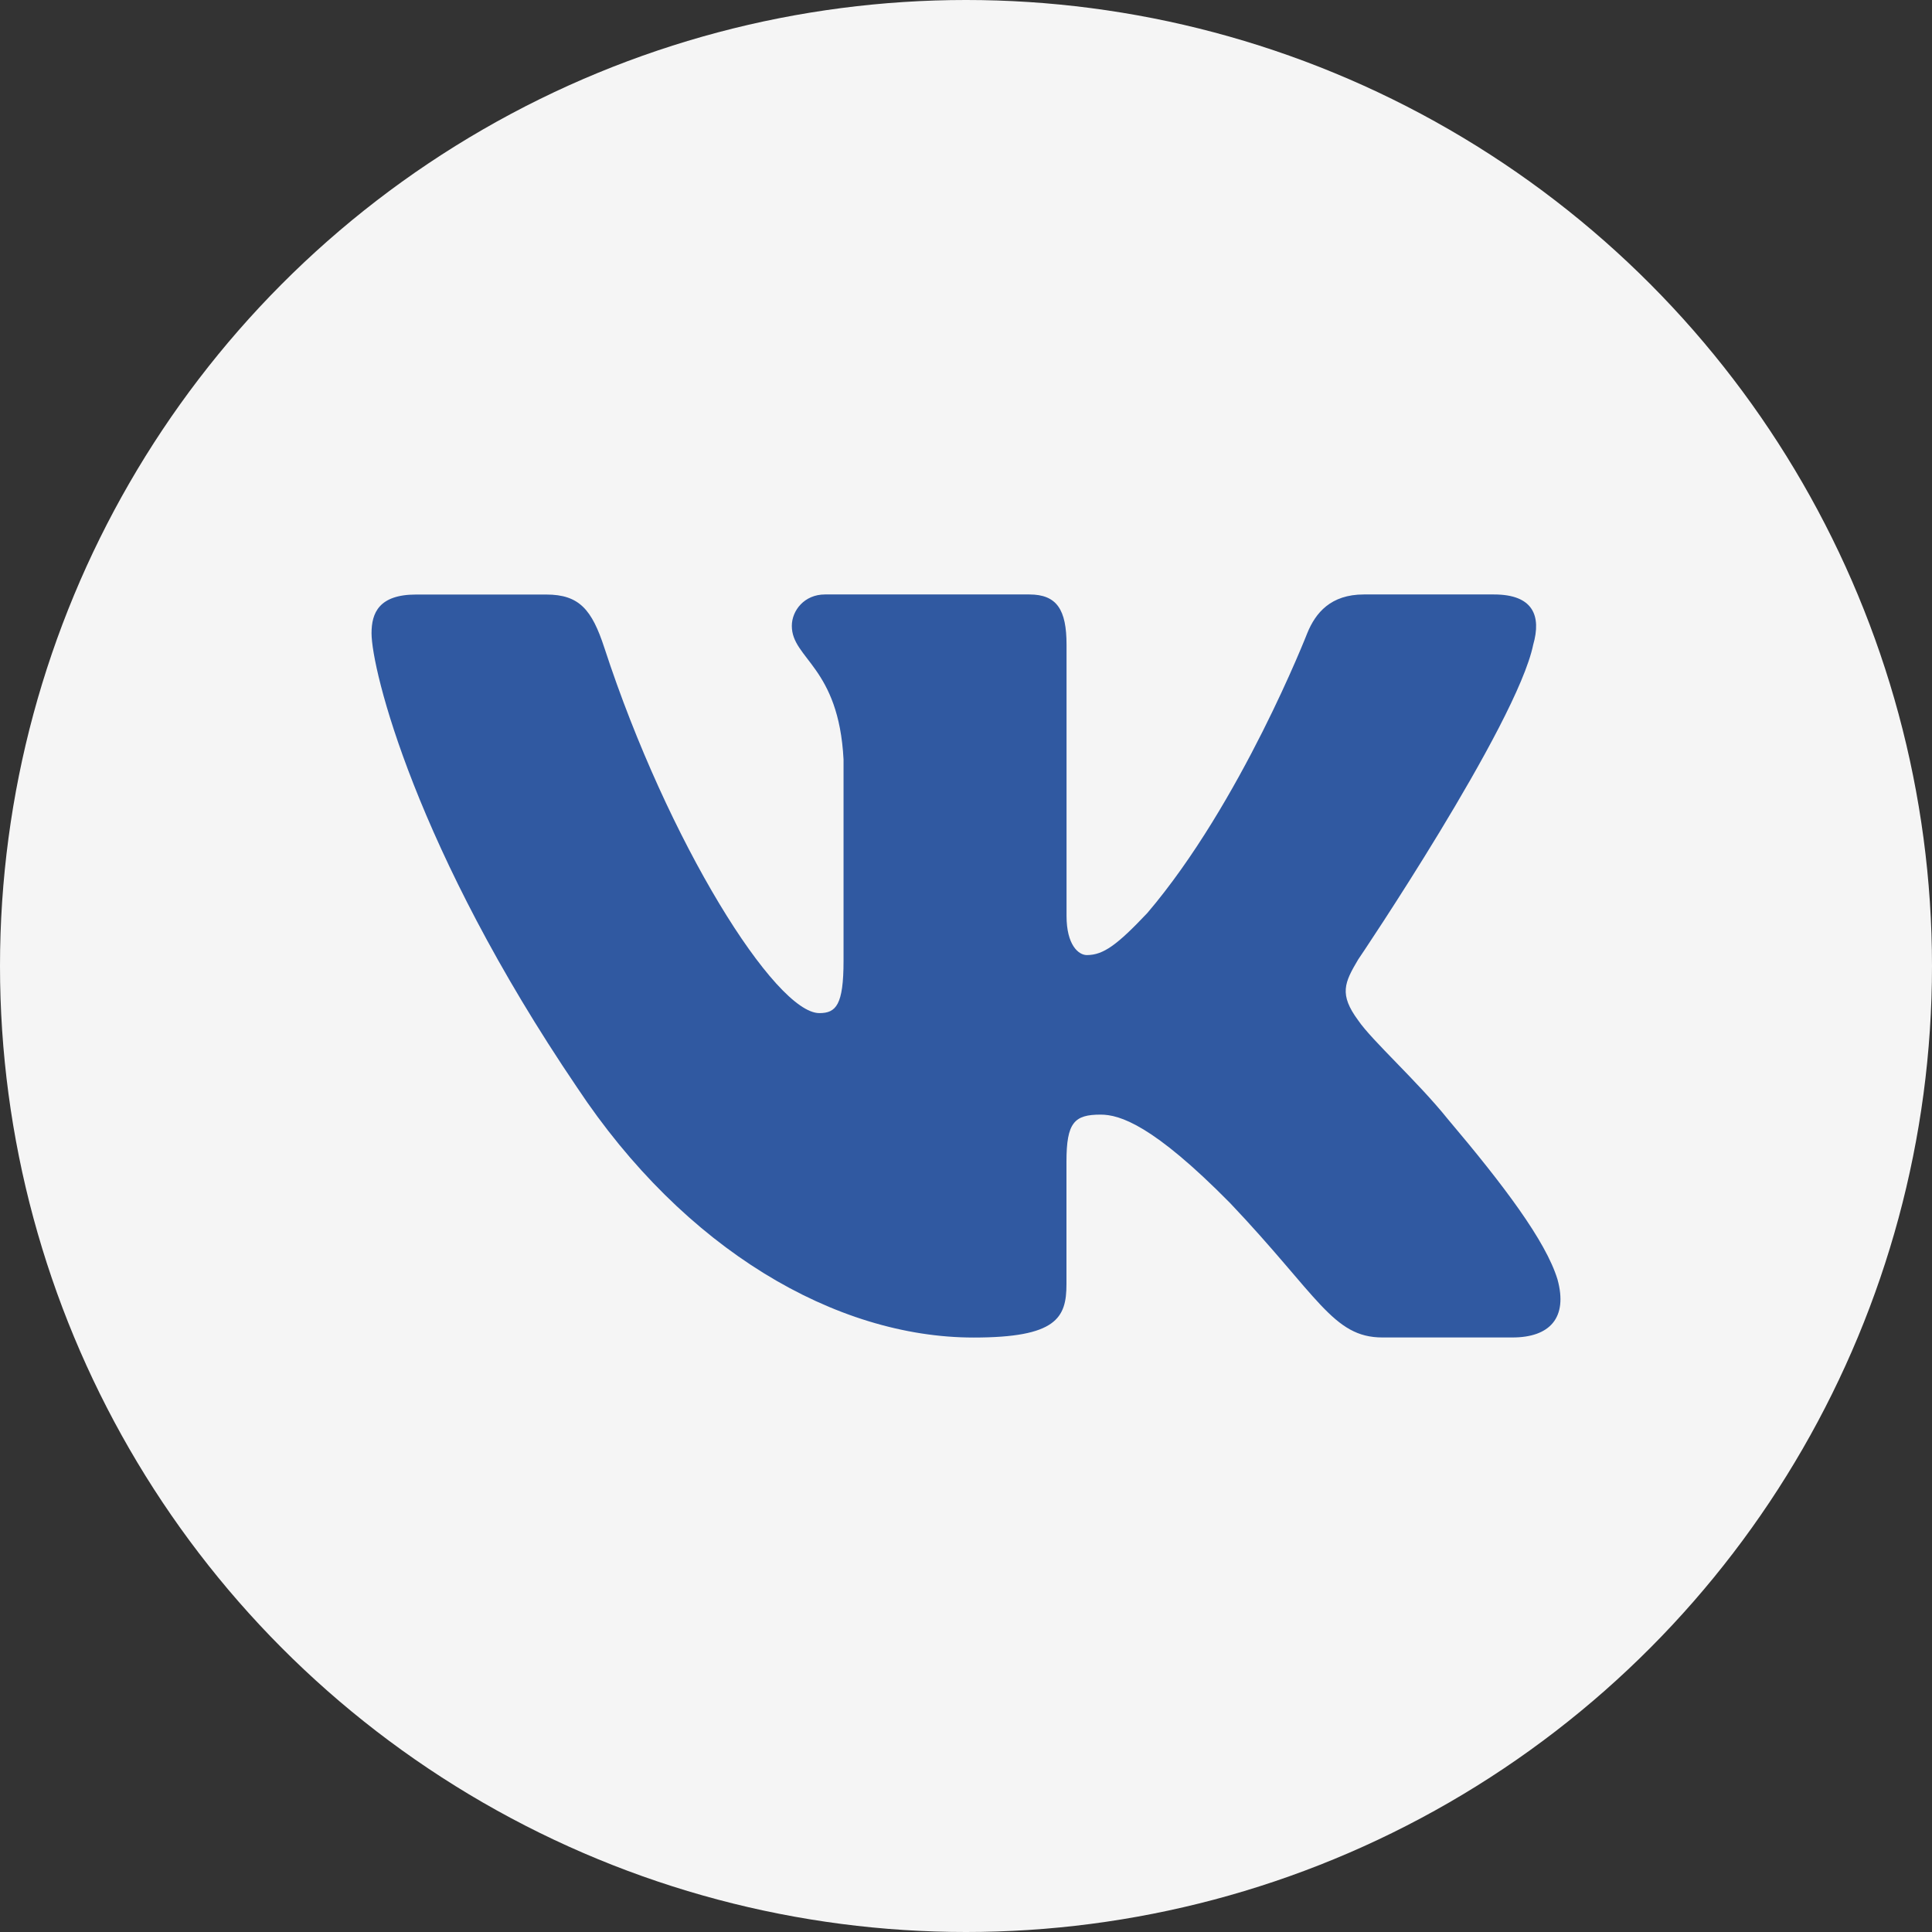
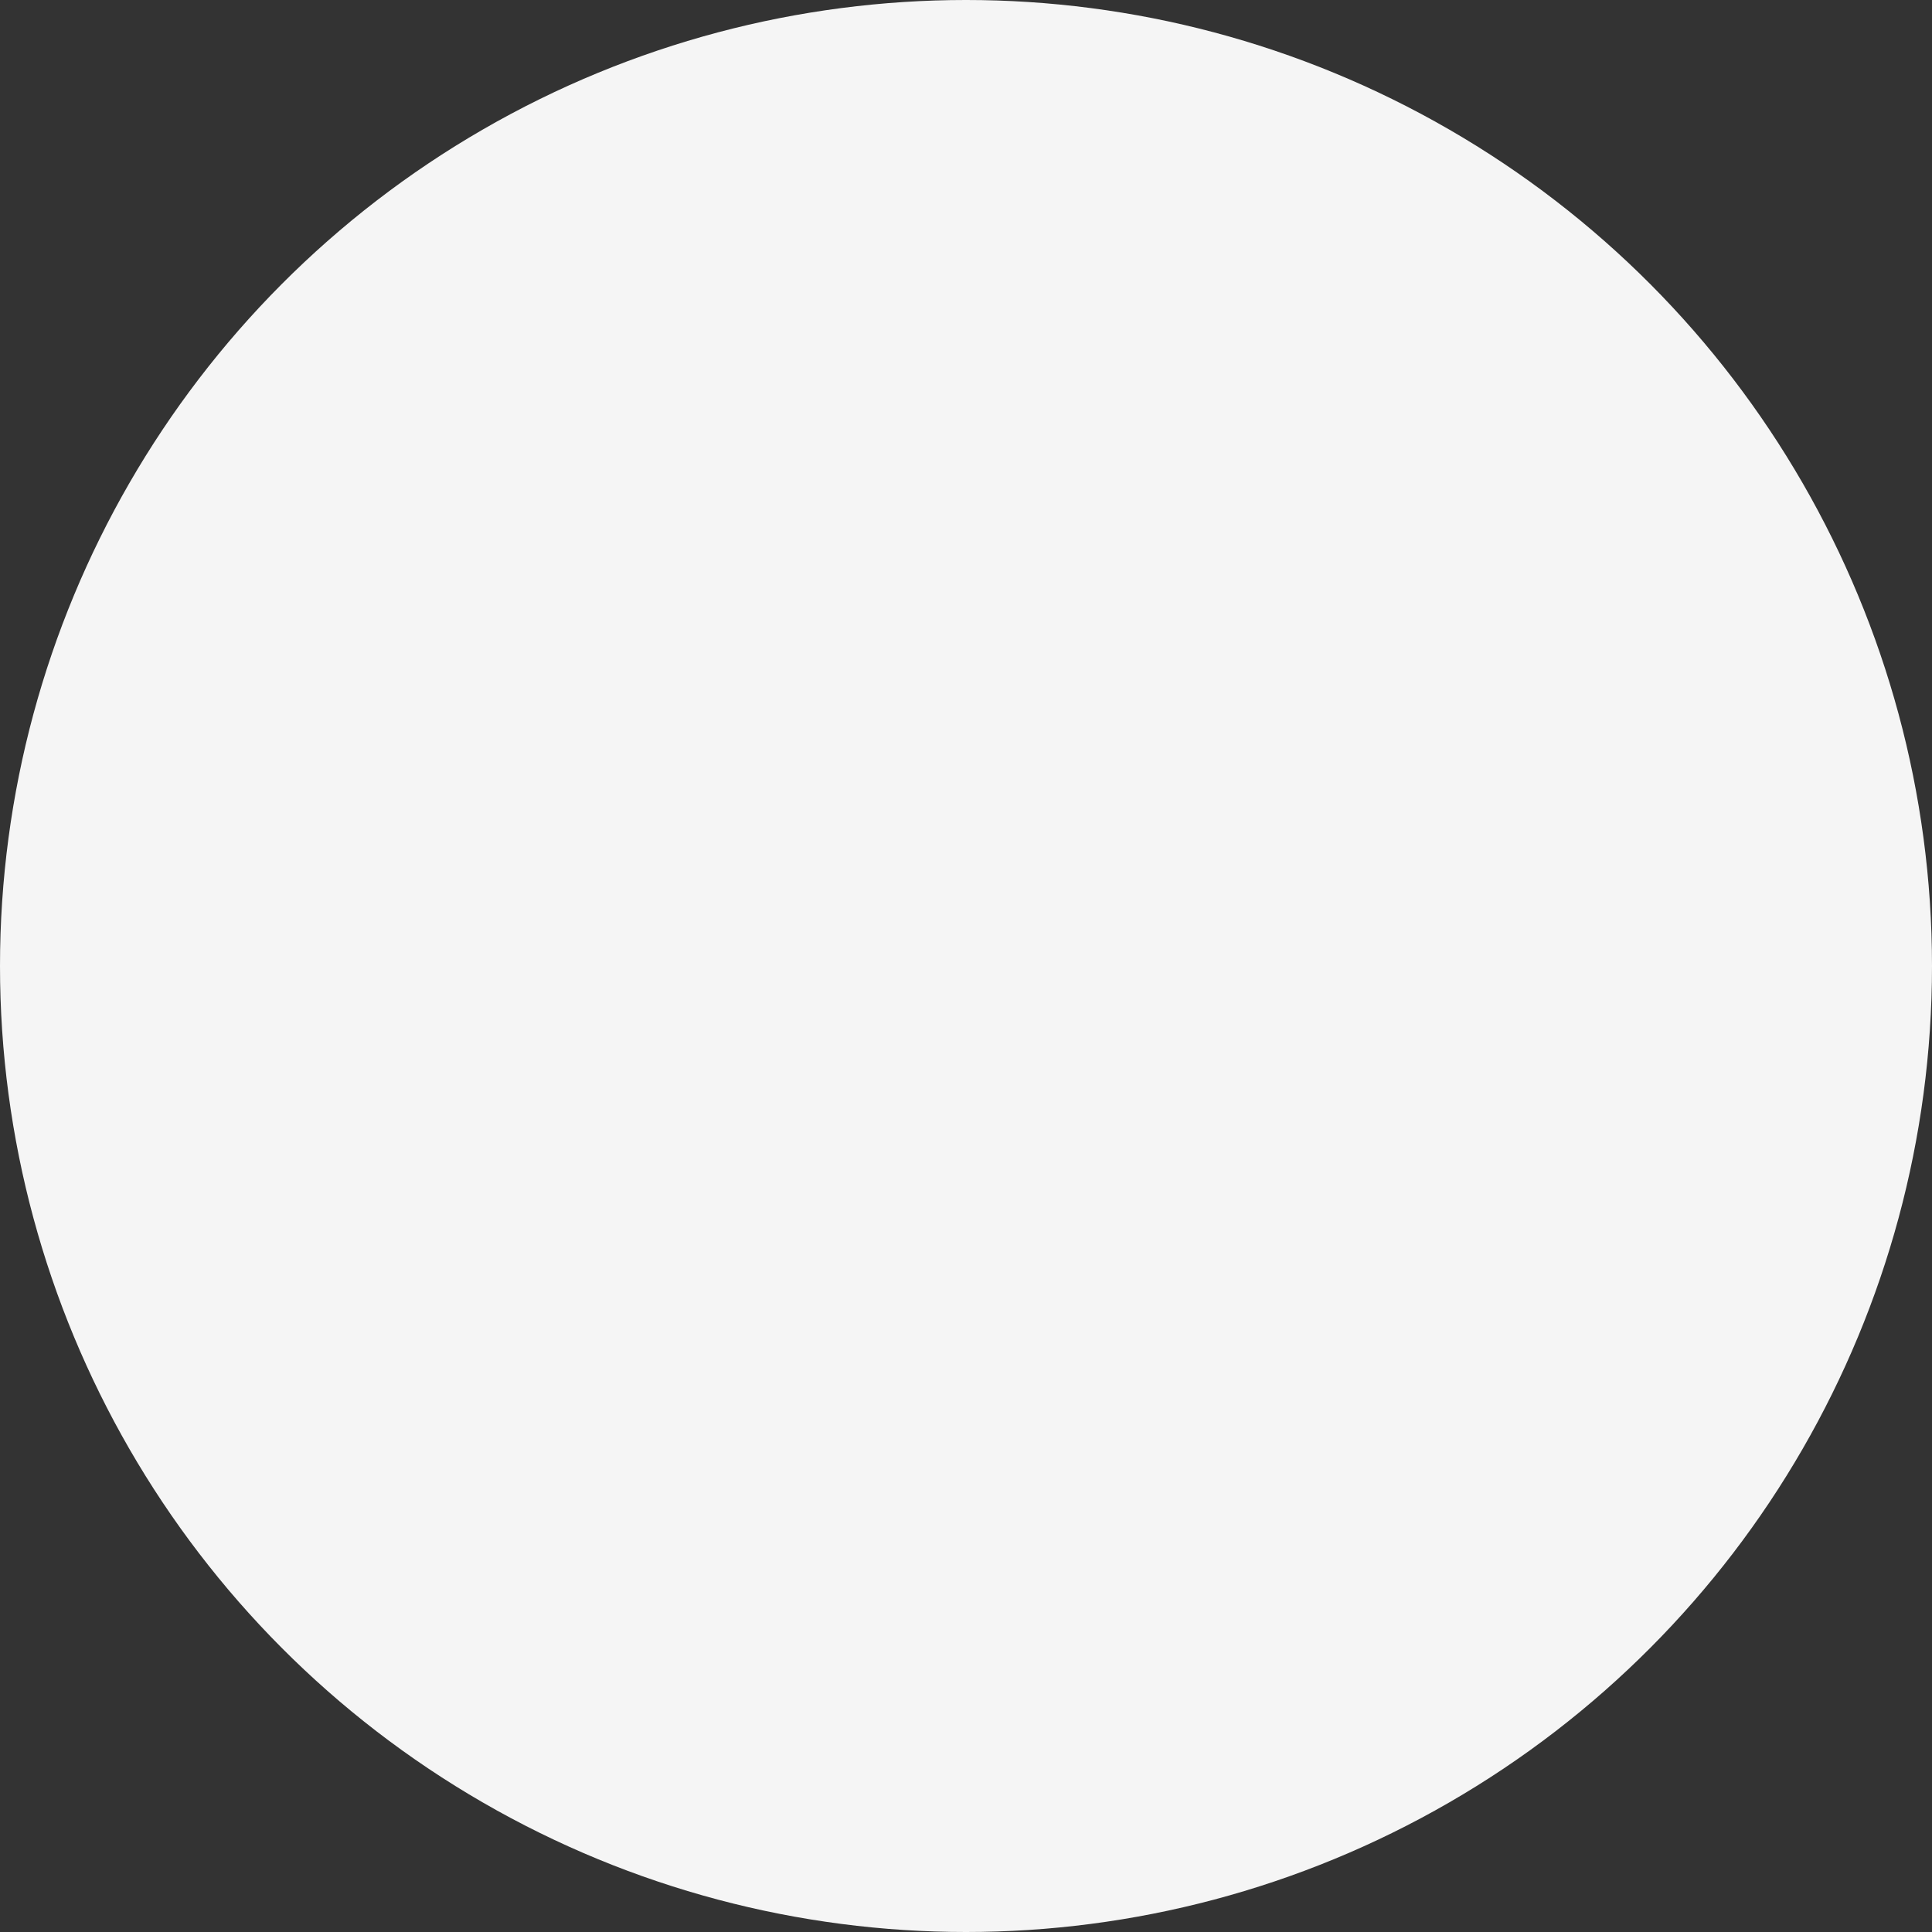
<svg xmlns="http://www.w3.org/2000/svg" width="26" height="26" viewBox="0 0 26 26" fill="none">
  <rect x="0" y="0" width="26" height="26" fill="#333333" stroke="none" />
  <circle cx="13" cy="13" r="13" fill="#F5F5F5" />
-   <path d="M20.633 8.677C20.745 8.287 20.633 8 20.105 8H18.354C17.908 8 17.704 8.248 17.593 8.52C17.593 8.52 16.702 10.805 15.441 12.286C15.034 12.717 14.848 12.853 14.626 12.853C14.514 12.853 14.353 12.717 14.353 12.326V8.677C14.353 8.208 14.225 8 13.853 8H11.102C10.824 8 10.656 8.217 10.656 8.423C10.656 8.867 11.287 8.97 11.352 10.22V12.932C11.352 13.526 11.25 13.634 11.027 13.634C10.434 13.634 8.99 11.341 8.133 8.717C7.966 8.207 7.798 8.001 7.351 8.001H5.6C5.1 8.001 5 8.249 5 8.521C5 9.01 5.593 11.43 7.763 14.63C9.21 16.815 11.247 18 13.103 18C14.215 18 14.352 17.737 14.352 17.283V15.632C14.352 15.105 14.459 15 14.811 15C15.069 15 15.515 15.137 16.554 16.19C17.74 17.439 17.937 17.999 18.604 17.999H20.354C20.854 17.999 21.103 17.736 20.96 17.217C20.802 16.7 20.235 15.948 19.483 15.059C19.075 14.551 18.464 14.005 18.278 13.732C18.018 13.38 18.093 13.224 18.278 12.912C18.279 12.913 20.411 9.752 20.633 8.677Z" fill="#3059A1" />
</svg>